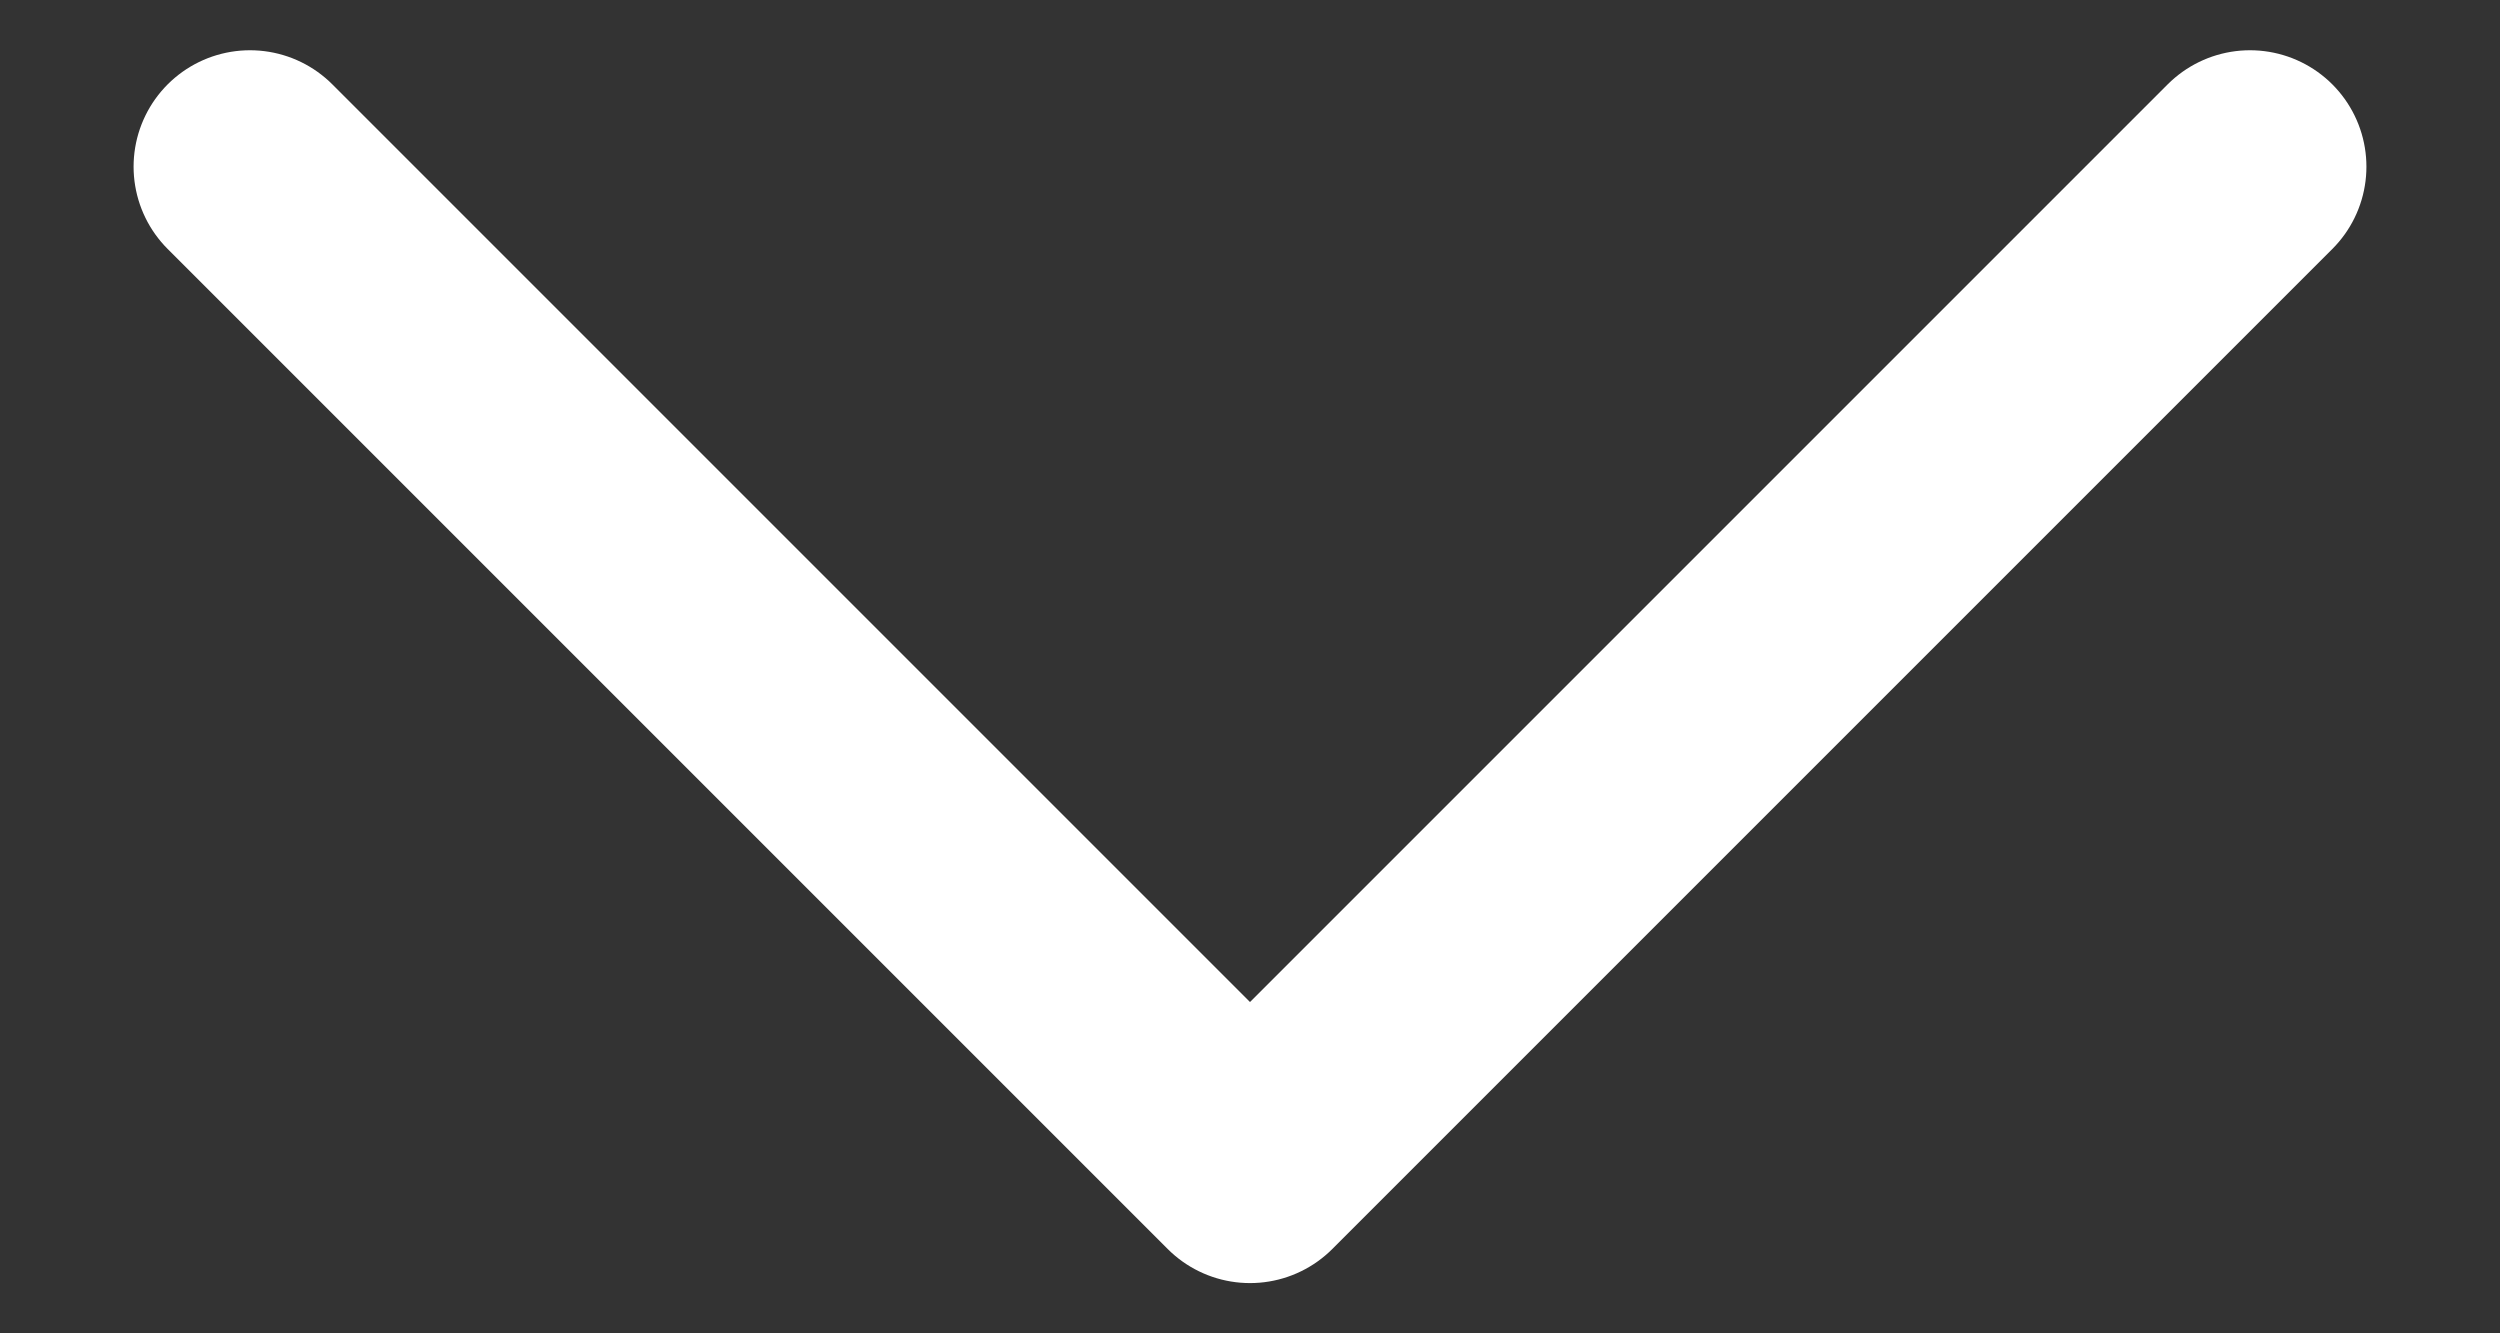
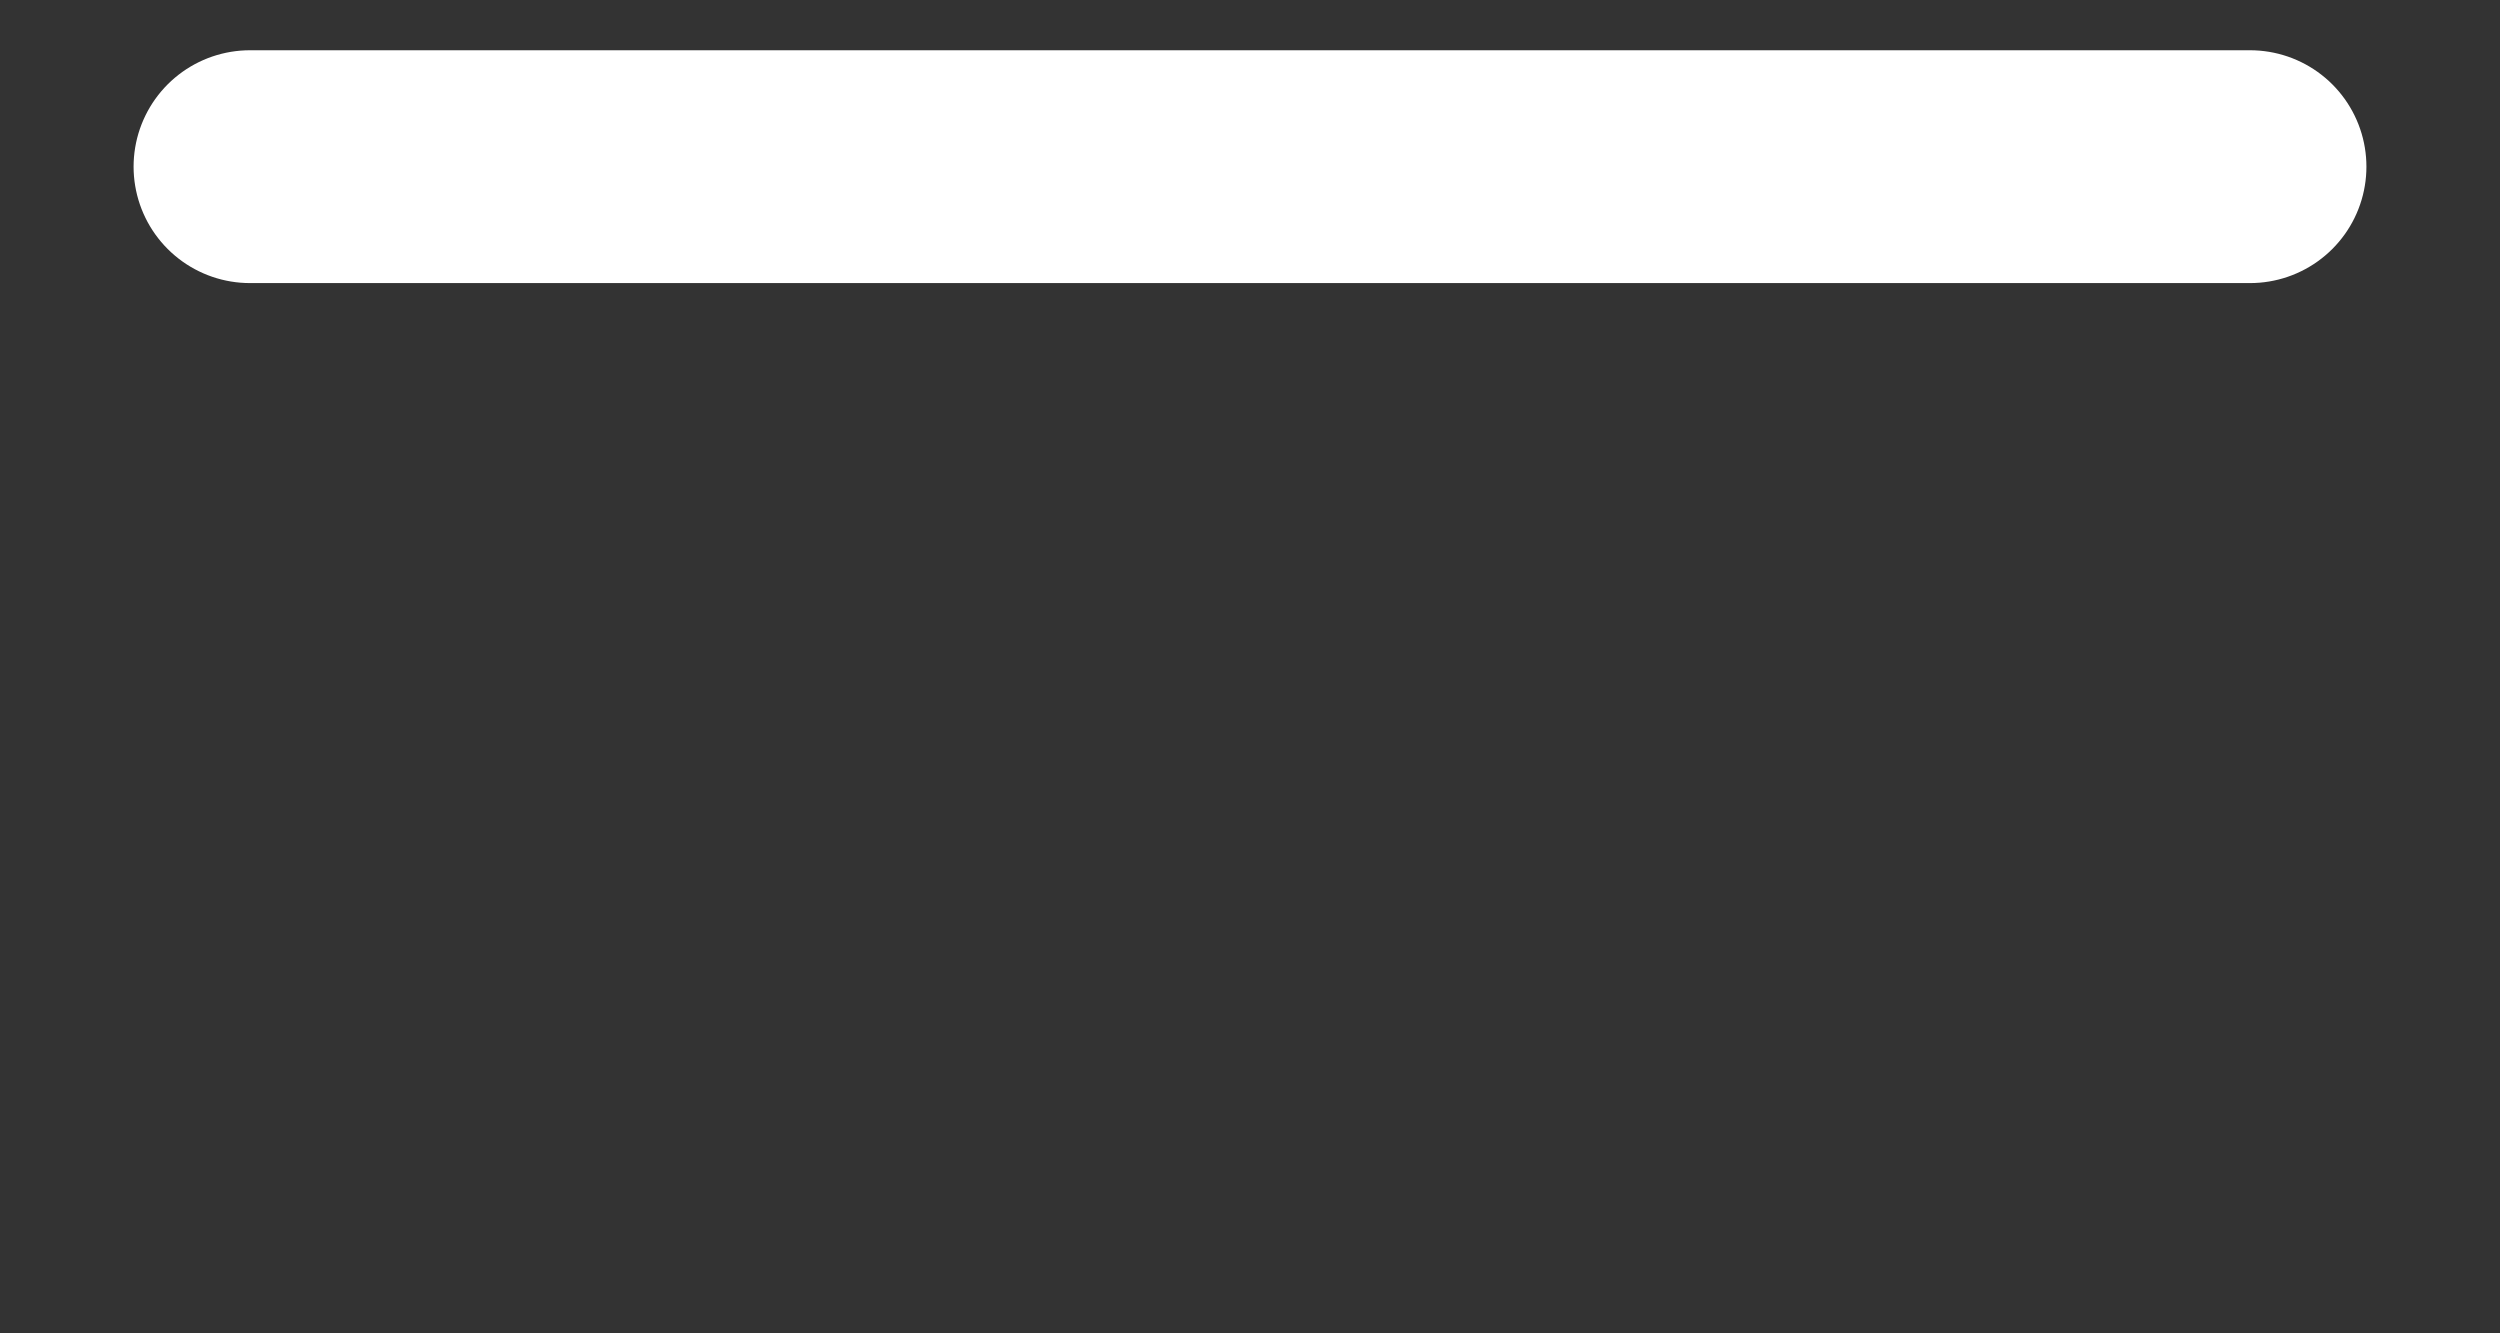
<svg xmlns="http://www.w3.org/2000/svg" width="15" height="8" viewBox="0 0 15 8" fill="none">
  <rect x="0" y="0" width="15" height="8" fill="#333333" stroke="none" />
-   <path d="M13.5 1L7.5 7L1.5 1" stroke="white" stroke-width="1.397" stroke-linecap="round" stroke-linejoin="round" />
+   <path d="M13.5 1L1.5 1" stroke="white" stroke-width="1.397" stroke-linecap="round" stroke-linejoin="round" />
</svg>